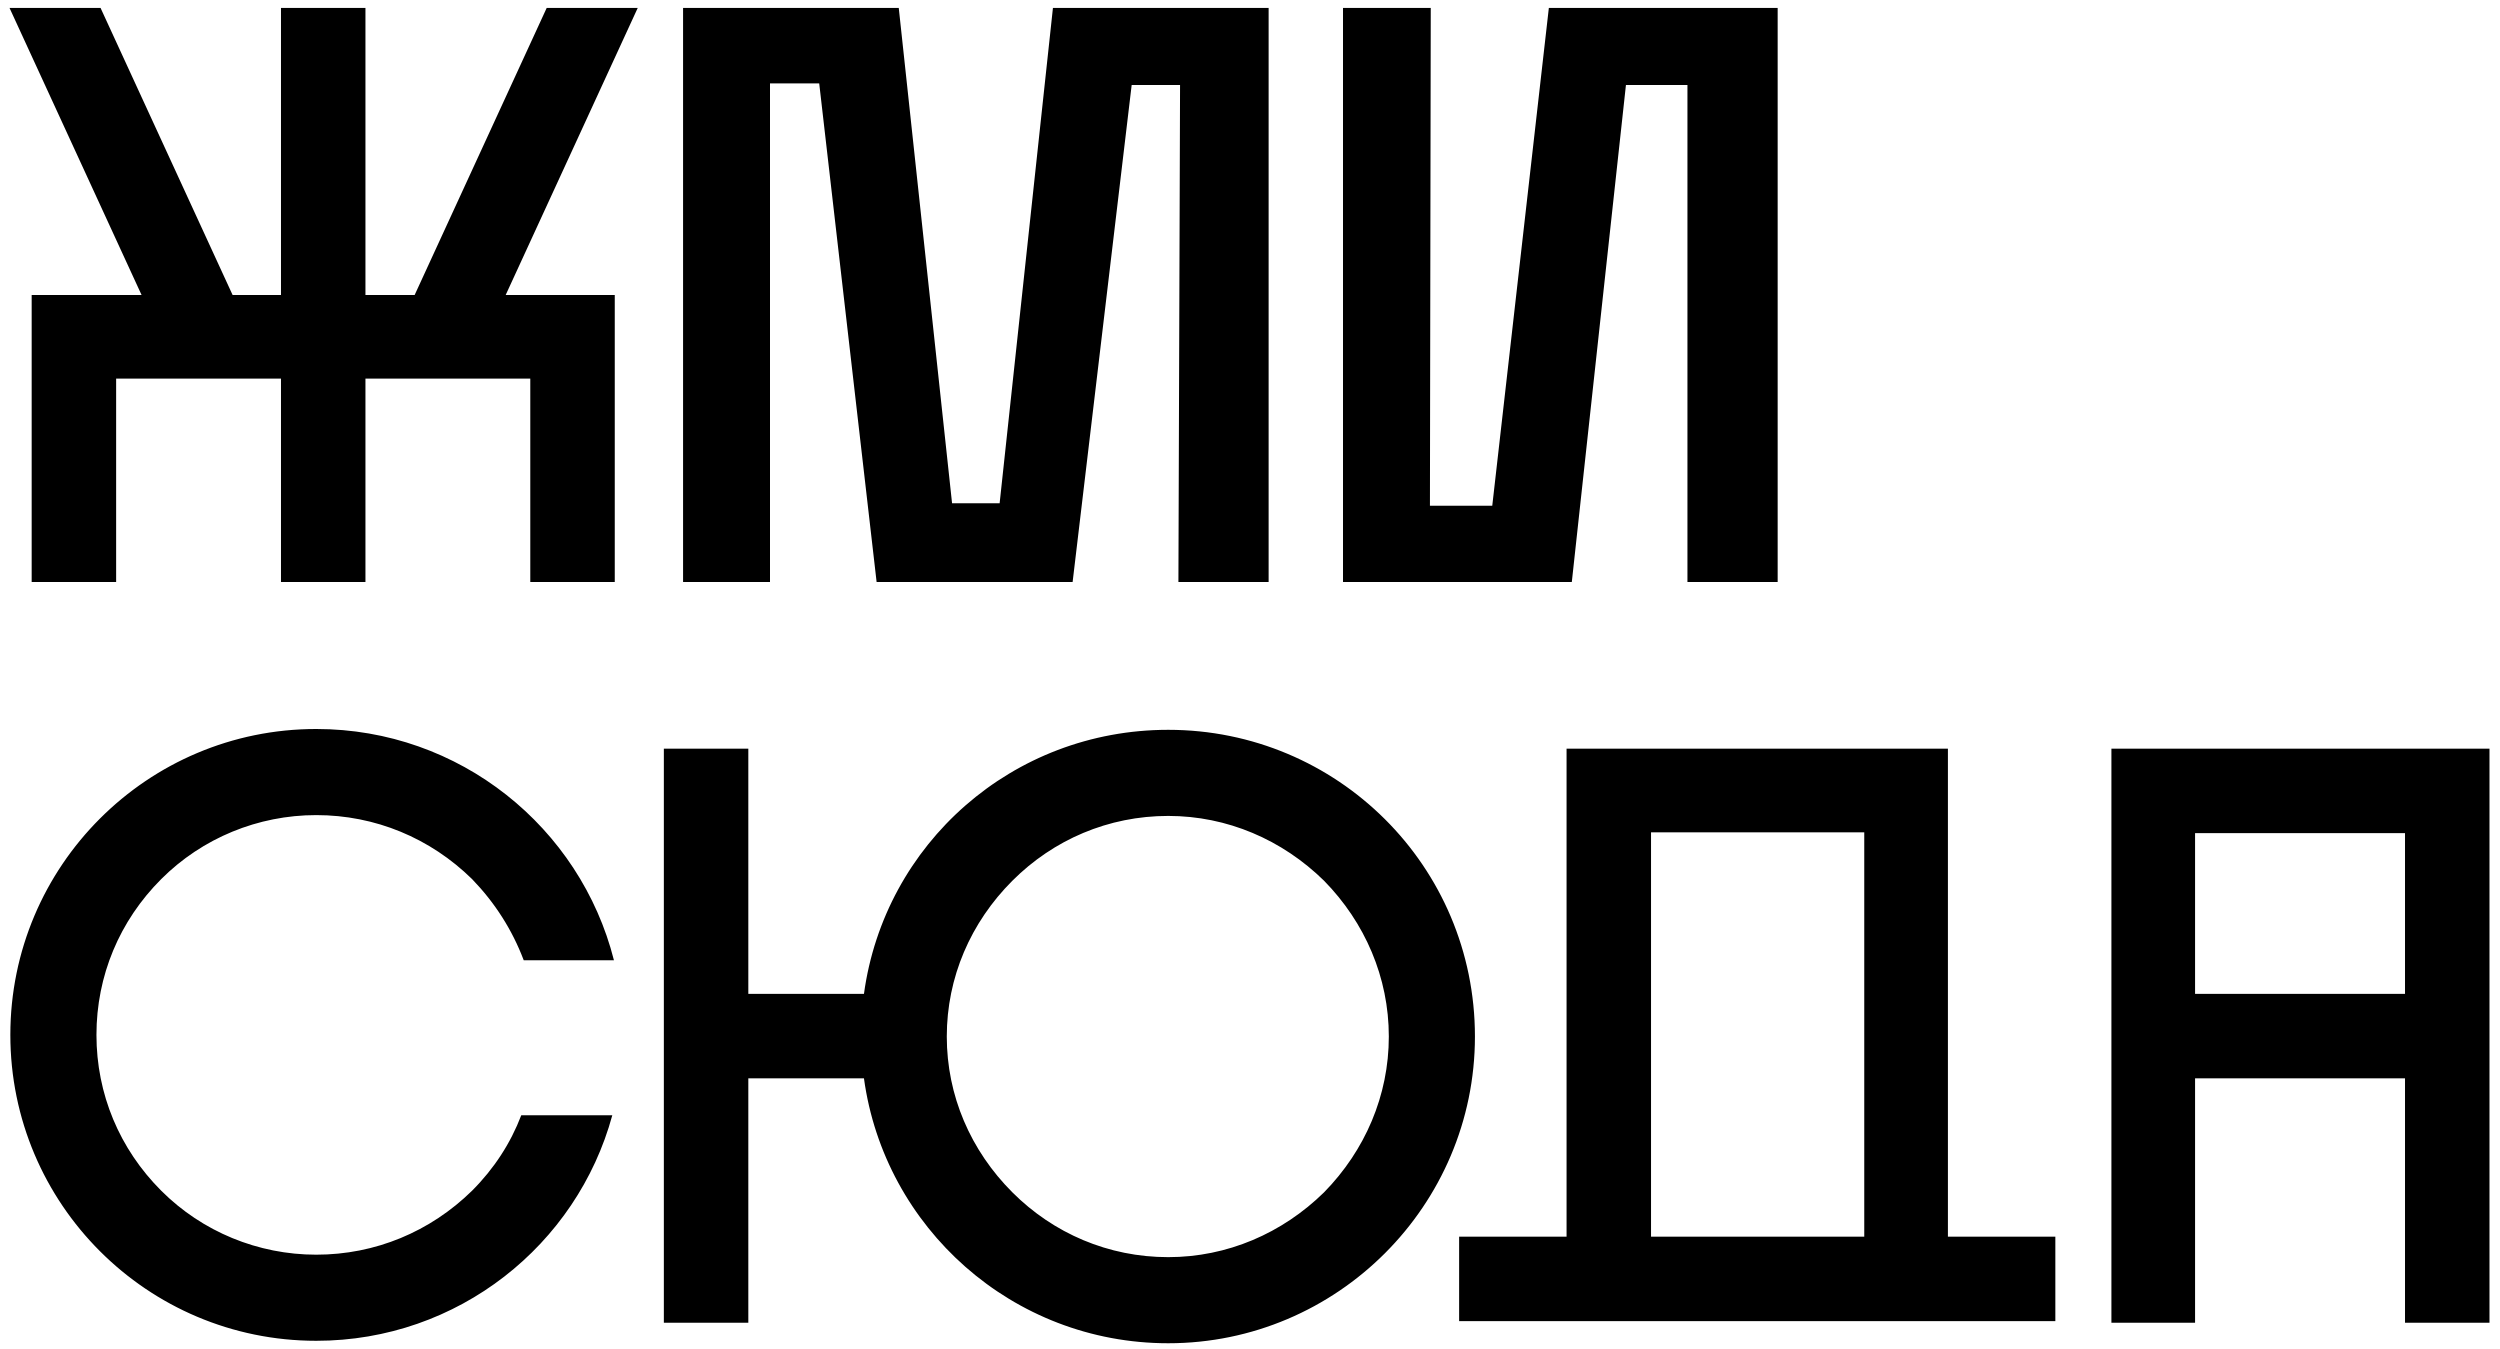
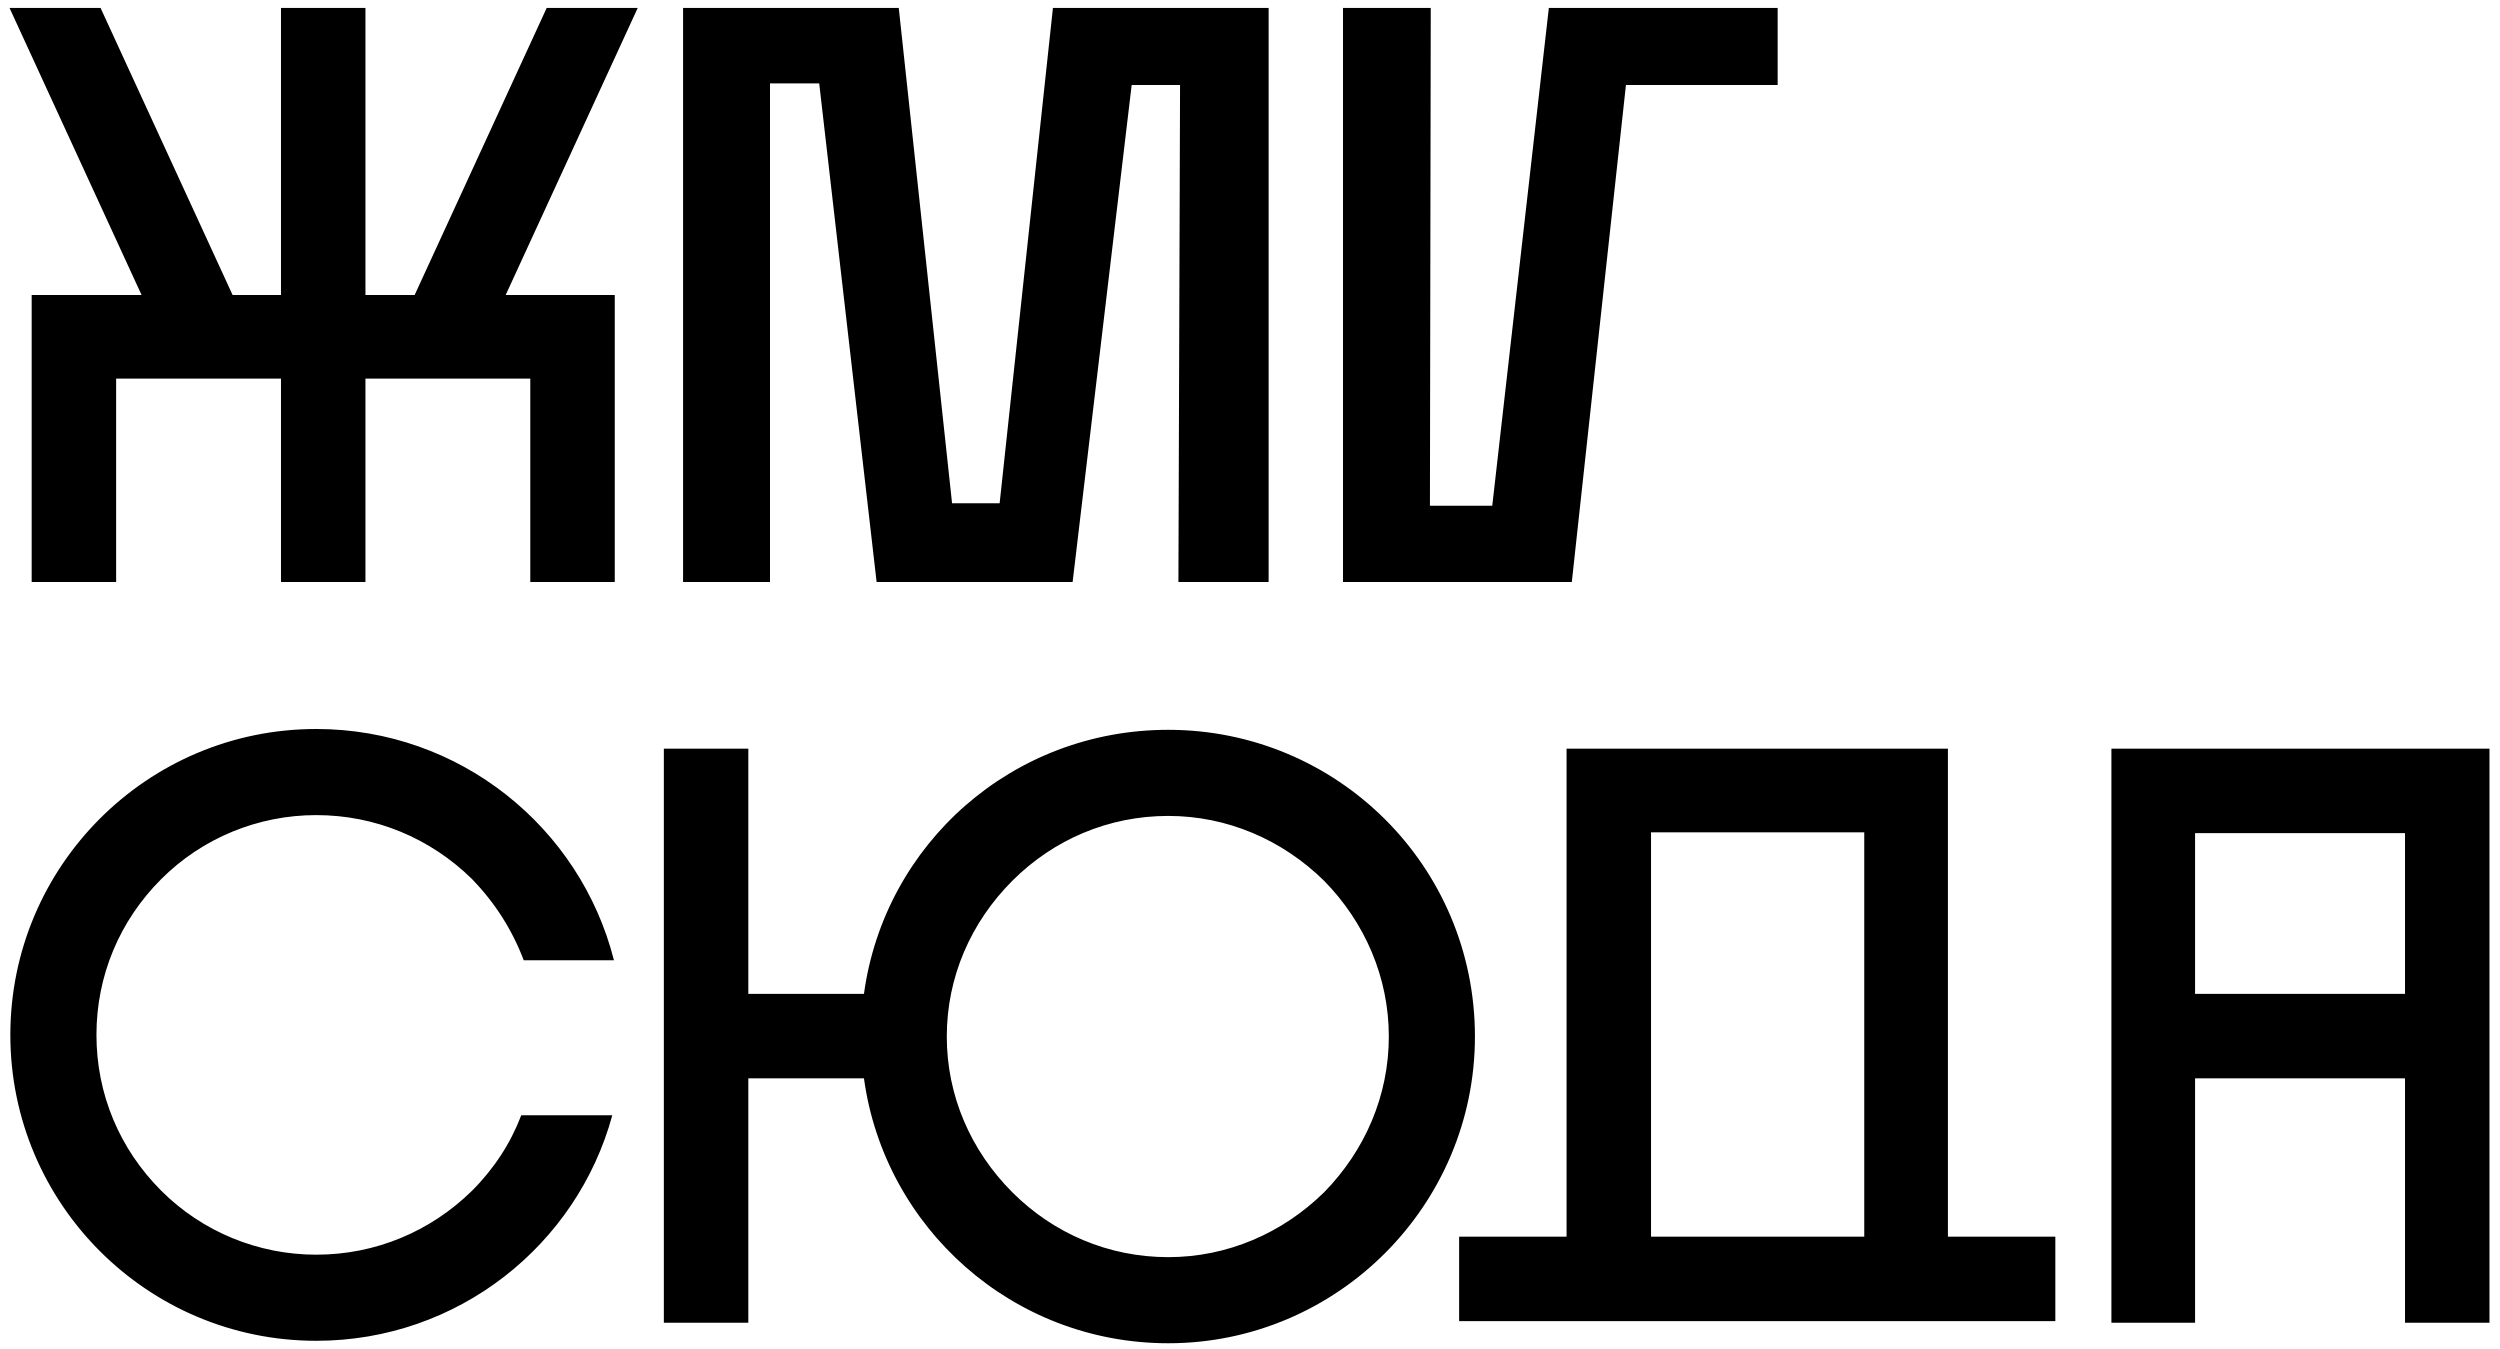
<svg xmlns="http://www.w3.org/2000/svg" width="189" height="102" viewBox="0 0 189 102" fill="none">
-   <path d="M27.628 28.624H40.09V44H46.476V22.3H38.23L48.212 0.6H41.33L31.348 22.3H27.628V0.6H21.242V22.3H17.584L7.602 0.6H0.72L10.702 22.3H2.394V44H8.78V28.624H21.242V44H27.628V28.624ZM66.272 44H81.09L85.554 6.428H89.212L89.088 44H95.908V0.6H79.602L75.572 38.048H71.976L67.946 0.6H51.64V44H58.212V6.304H61.932L66.272 44ZM101.531 0.6V44H118.829L122.921 6.428H127.571V44H134.391V0.6H117.093L112.815 38.234H108.103L108.165 0.6H101.531ZM46.29 84.314H39.408C38.602 86.422 37.362 88.344 35.688 90.018C32.526 93.118 28.372 94.854 23.908 94.854C19.506 94.854 15.29 93.118 12.19 90.018C9.028 86.856 7.292 82.702 7.292 78.238C7.292 73.774 9.028 69.62 12.19 66.458C15.29 63.358 19.506 61.622 23.908 61.622C28.372 61.622 32.526 63.358 35.688 66.458C37.424 68.256 38.726 70.302 39.594 72.596H46.414C43.872 62.552 34.758 55.112 23.908 55.112C11.136 55.112 0.782 65.466 0.782 78.238C0.782 91.01 11.136 101.364 23.908 101.364C34.634 101.364 43.624 94.11 46.29 84.314ZM88.317 55.174C76.537 55.174 66.865 63.792 65.315 75.138H56.573V56.6H50.187V100H56.573V81.524H65.315C66.865 92.808 76.537 101.55 88.317 101.55C101.089 101.55 111.505 91.134 111.505 78.362C111.505 65.466 101.089 55.174 88.317 55.174ZM100.097 90.142C96.935 93.242 92.781 95.04 88.317 95.04C83.791 95.04 79.637 93.242 76.537 90.142C73.375 86.98 71.577 82.826 71.577 78.362C71.577 73.898 73.375 69.744 76.537 66.582C79.637 63.482 83.791 61.684 88.317 61.684C92.781 61.684 96.935 63.482 100.097 66.582C103.197 69.744 104.995 73.898 104.995 78.362C104.995 82.826 103.197 86.98 100.097 90.142ZM118.432 93.49H110.31V99.876H155.384V93.49H147.262V56.6H118.432V93.49ZM124.818 62.924H140.938V93.49H124.818V62.924ZM165.947 100V81.524H181.819V100H188.205V56.6H159.623V100H165.947ZM165.947 62.986H181.819V75.138H165.947V62.986Z" fill="black" />
+   <path d="M27.628 28.624H40.09V44H46.476V22.3H38.23L48.212 0.6H41.33L31.348 22.3H27.628V0.6H21.242V22.3H17.584L7.602 0.6H0.72L10.702 22.3H2.394V44H8.78V28.624H21.242V44H27.628V28.624ZM66.272 44H81.09L85.554 6.428H89.212L89.088 44H95.908V0.6H79.602L75.572 38.048H71.976L67.946 0.6H51.64V44H58.212V6.304H61.932L66.272 44ZM101.531 0.6V44H118.829L122.921 6.428H127.571H134.391V0.6H117.093L112.815 38.234H108.103L108.165 0.6H101.531ZM46.29 84.314H39.408C38.602 86.422 37.362 88.344 35.688 90.018C32.526 93.118 28.372 94.854 23.908 94.854C19.506 94.854 15.29 93.118 12.19 90.018C9.028 86.856 7.292 82.702 7.292 78.238C7.292 73.774 9.028 69.62 12.19 66.458C15.29 63.358 19.506 61.622 23.908 61.622C28.372 61.622 32.526 63.358 35.688 66.458C37.424 68.256 38.726 70.302 39.594 72.596H46.414C43.872 62.552 34.758 55.112 23.908 55.112C11.136 55.112 0.782 65.466 0.782 78.238C0.782 91.01 11.136 101.364 23.908 101.364C34.634 101.364 43.624 94.11 46.29 84.314ZM88.317 55.174C76.537 55.174 66.865 63.792 65.315 75.138H56.573V56.6H50.187V100H56.573V81.524H65.315C66.865 92.808 76.537 101.55 88.317 101.55C101.089 101.55 111.505 91.134 111.505 78.362C111.505 65.466 101.089 55.174 88.317 55.174ZM100.097 90.142C96.935 93.242 92.781 95.04 88.317 95.04C83.791 95.04 79.637 93.242 76.537 90.142C73.375 86.98 71.577 82.826 71.577 78.362C71.577 73.898 73.375 69.744 76.537 66.582C79.637 63.482 83.791 61.684 88.317 61.684C92.781 61.684 96.935 63.482 100.097 66.582C103.197 69.744 104.995 73.898 104.995 78.362C104.995 82.826 103.197 86.98 100.097 90.142ZM118.432 93.49H110.31V99.876H155.384V93.49H147.262V56.6H118.432V93.49ZM124.818 62.924H140.938V93.49H124.818V62.924ZM165.947 100V81.524H181.819V100H188.205V56.6H159.623V100H165.947ZM165.947 62.986H181.819V75.138H165.947V62.986Z" fill="black" />
</svg>